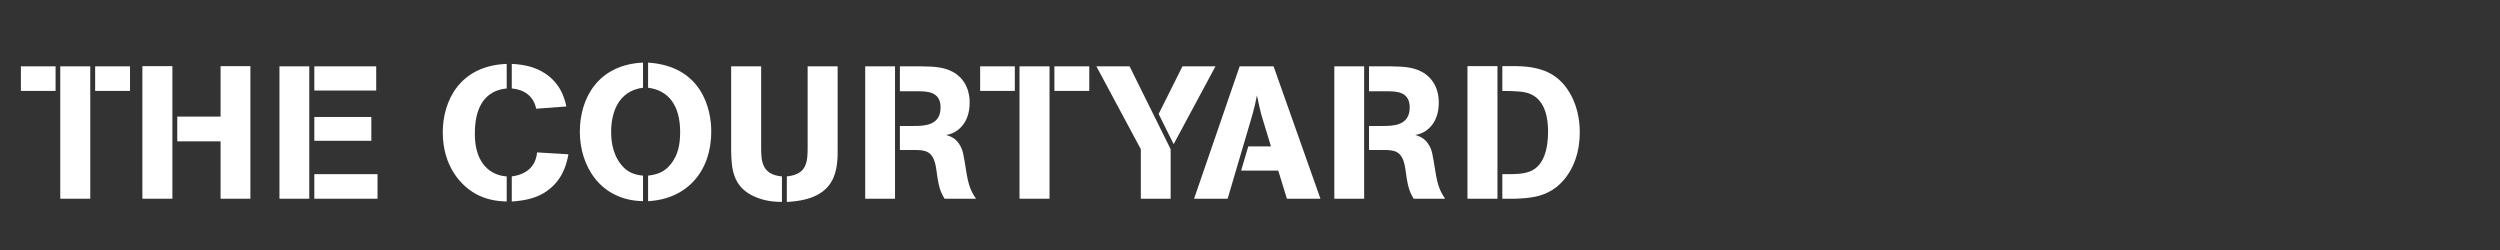
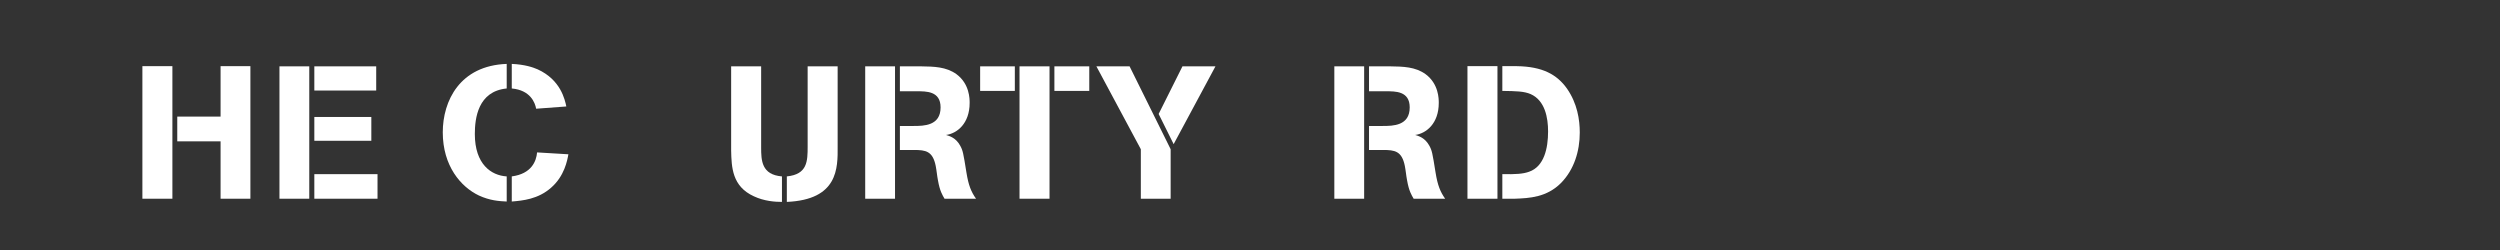
<svg xmlns="http://www.w3.org/2000/svg" width="100%" height="100%" viewBox="0 0 400 40" xml:space="preserve" style="fill-rule:evenodd;clip-rule:evenodd;stroke-linejoin:round;stroke-miterlimit:2;">
  <rect x="0" y="0" width="400" height="40" fill="#333333" stroke="none" />
  <g transform="matrix(1,0,0,1,-5.579,-0.805)">
    <g transform="matrix(30,0,0,30,8.922,32.6)">
-       <path d="M0,-0.575L0.185,-0.575L0.185,-0.706L0,-0.706L0,-0.575ZM0.37,-0L0.37,-0.706L0.21,-0.706L0.21,-0L0.37,-0ZM0.582,-0.575L0.582,-0.706L0.396,-0.706L0.396,-0.575L0.582,-0.575Z" style="fill:white;fill-rule:nonzero;" />
-     </g>
+       </g>
    <g transform="matrix(30,0,0,30,26.712,32.6)">
      <path d="M0.215,-0L0.215,-0.707L0.055,-0.707L0.055,-0L0.215,-0ZM0.472,-0.306L0.472,-0L0.631,-0L0.631,-0.707L0.472,-0.707L0.472,-0.438L0.241,-0.438L0.241,-0.306L0.472,-0.306Z" style="fill:white;fill-rule:nonzero;" />
    </g>
    <g transform="matrix(30,0,0,30,48.612,32.6)">
      <path d="M0.215,-0L0.215,-0.706L0.056,-0.706L0.056,-0L0.215,-0ZM0.579,-0L0.579,-0.131L0.242,-0.131L0.242,-0L0.579,-0ZM0.572,-0.577L0.572,-0.706L0.242,-0.706L0.242,-0.577L0.572,-0.577ZM0.546,-0.309L0.546,-0.436L0.242,-0.436L0.242,-0.309L0.546,-0.309Z" style="fill:white;fill-rule:nonzero;" />
    </g>
    <g transform="matrix(30,0,0,30,75.492,32.6)">
      <path d="M0.372,-0.119C0.289,-0.124 0.202,-0.184 0.202,-0.345C0.202,-0.428 0.218,-0.573 0.372,-0.588L0.372,-0.719C0.122,-0.71 0.031,-0.522 0.031,-0.354C0.031,-0.175 0.127,-0.063 0.224,-0.017C0.283,0.01 0.331,0.013 0.372,0.015L0.372,-0.119ZM0.69,-0.492C0.682,-0.529 0.66,-0.634 0.537,-0.69C0.512,-0.701 0.468,-0.716 0.399,-0.719L0.399,-0.588C0.498,-0.579 0.523,-0.513 0.529,-0.48L0.69,-0.492ZM0.534,-0.247C0.53,-0.201 0.505,-0.133 0.399,-0.119L0.399,0.015C0.457,0.01 0.539,0.003 0.609,-0.059C0.68,-0.121 0.695,-0.204 0.701,-0.237L0.534,-0.247Z" style="fill:white;fill-rule:nonzero;" />
    </g>
    <g transform="matrix(30,0,0,30,97.362,32.6)">
-       <path d="M0.37,-0.123C0.324,-0.128 0.287,-0.14 0.254,-0.181C0.201,-0.246 0.2,-0.328 0.2,-0.358C0.2,-0.454 0.235,-0.575 0.37,-0.592L0.37,-0.726C0.13,-0.715 0.033,-0.536 0.033,-0.357C0.033,-0.175 0.142,0.009 0.37,0.013L0.37,-0.123ZM0.397,0.013C0.607,0.002 0.734,-0.149 0.734,-0.358C0.734,-0.48 0.683,-0.707 0.397,-0.726L0.397,-0.592C0.506,-0.578 0.568,-0.498 0.568,-0.356C0.568,-0.3 0.561,-0.236 0.516,-0.182C0.482,-0.14 0.443,-0.129 0.397,-0.123L0.397,0.013Z" style="fill:white;fill-rule:nonzero;" />
-     </g>
+       </g>
    <g transform="matrix(30,0,0,30,121.122,32.6)">
      <path d="M0.048,-0.257C0.05,-0.168 0.053,-0.066 0.169,-0.013C0.224,0.013 0.282,0.017 0.319,0.017L0.319,-0.119C0.21,-0.128 0.208,-0.204 0.208,-0.274L0.208,-0.706L0.048,-0.706L0.048,-0.257ZM0.616,-0.706L0.456,-0.706L0.456,-0.279C0.456,-0.2 0.455,-0.13 0.345,-0.119L0.345,0.017C0.618,0.005 0.617,-0.162 0.616,-0.279L0.616,-0.706Z" style="fill:white;fill-rule:nonzero;" />
    </g>
    <g transform="matrix(30,0,0,30,142.392,32.6)">
      <path d="M0.213,-0L0.213,-0.706L0.054,-0.706L0.054,-0L0.213,-0ZM0.314,-0.26C0.377,-0.26 0.414,-0.254 0.43,-0.175C0.435,-0.15 0.437,-0.123 0.442,-0.098C0.452,-0.041 0.465,-0.021 0.477,-0L0.645,-0C0.619,-0.037 0.605,-0.071 0.594,-0.139C0.577,-0.245 0.575,-0.257 0.56,-0.284C0.537,-0.325 0.505,-0.334 0.485,-0.34C0.544,-0.348 0.611,-0.401 0.611,-0.511C0.611,-0.532 0.611,-0.612 0.541,-0.664C0.486,-0.704 0.42,-0.705 0.352,-0.706L0.239,-0.706L0.239,-0.573L0.328,-0.573C0.379,-0.573 0.456,-0.575 0.456,-0.487C0.456,-0.389 0.367,-0.388 0.312,-0.388L0.239,-0.388L0.239,-0.26L0.314,-0.26Z" style="fill:white;fill-rule:nonzero;" />
    </g>
    <g transform="matrix(30,0,0,30,162.402,32.6)">
      <path d="M0,-0.575L0.185,-0.575L0.185,-0.706L0,-0.706L0,-0.575ZM0.37,-0L0.37,-0.706L0.21,-0.706L0.21,-0L0.37,-0ZM0.582,-0.575L0.582,-0.706L0.396,-0.706L0.396,-0.575L0.582,-0.575Z" style="fill:white;fill-rule:nonzero;" />
    </g>
    <g transform="matrix(30,0,0,30,181.152,32.6)">
      <path d="M0.232,-0.264L0.232,-0L0.391,-0L0.391,-0.264L0.172,-0.706L-0.005,-0.706L0.232,-0.264ZM0.407,-0.291L0.63,-0.706L0.454,-0.706L0.327,-0.452L0.407,-0.291Z" style="fill:white;fill-rule:nonzero;" />
    </g>
    <g transform="matrix(30,0,0,30,196.812,32.6)">
-       <path d="M0.173,-0L0.306,-0.451C0.318,-0.496 0.32,-0.505 0.329,-0.551C0.339,-0.504 0.341,-0.496 0.353,-0.447L0.404,-0.279L0.283,-0.279L0.245,-0.15L0.443,-0.15L0.489,-0L0.668,-0L0.418,-0.706L0.237,-0.706L-0.006,-0L0.173,-0Z" style="fill:white;fill-rule:nonzero;" />
-     </g>
+       </g>
    <g transform="matrix(30,0,0,30,217.452,32.6)">
      <path d="M0.213,-0L0.213,-0.706L0.054,-0.706L0.054,-0L0.213,-0ZM0.314,-0.26C0.377,-0.26 0.414,-0.254 0.43,-0.175C0.435,-0.15 0.437,-0.123 0.442,-0.098C0.452,-0.041 0.465,-0.021 0.477,-0L0.645,-0C0.619,-0.037 0.605,-0.071 0.594,-0.139C0.577,-0.245 0.575,-0.257 0.56,-0.284C0.537,-0.325 0.505,-0.334 0.485,-0.34C0.544,-0.348 0.611,-0.401 0.611,-0.511C0.611,-0.532 0.611,-0.612 0.541,-0.664C0.486,-0.704 0.42,-0.705 0.352,-0.706L0.239,-0.706L0.239,-0.573L0.328,-0.573C0.379,-0.573 0.456,-0.575 0.456,-0.487C0.456,-0.389 0.367,-0.388 0.312,-0.388L0.239,-0.388L0.239,-0.26L0.314,-0.26Z" style="fill:white;fill-rule:nonzero;" />
    </g>
    <g transform="matrix(30,0,0,30,238.722,32.6)">
      <path d="M0.215,-0L0.215,-0.707L0.055,-0.707L0.055,-0L0.215,-0ZM0.308,-0C0.385,-0.003 0.478,-0.007 0.555,-0.085C0.624,-0.156 0.654,-0.254 0.654,-0.353C0.654,-0.421 0.641,-0.508 0.586,-0.587C0.532,-0.663 0.455,-0.705 0.318,-0.707L0.241,-0.707L0.241,-0.575C0.316,-0.574 0.357,-0.573 0.392,-0.558C0.469,-0.524 0.485,-0.431 0.485,-0.359C0.485,-0.269 0.464,-0.172 0.384,-0.144C0.351,-0.132 0.312,-0.13 0.241,-0.131L0.241,-0L0.308,-0Z" style="fill:white;fill-rule:nonzero;" />
    </g>
  </g>
</svg>